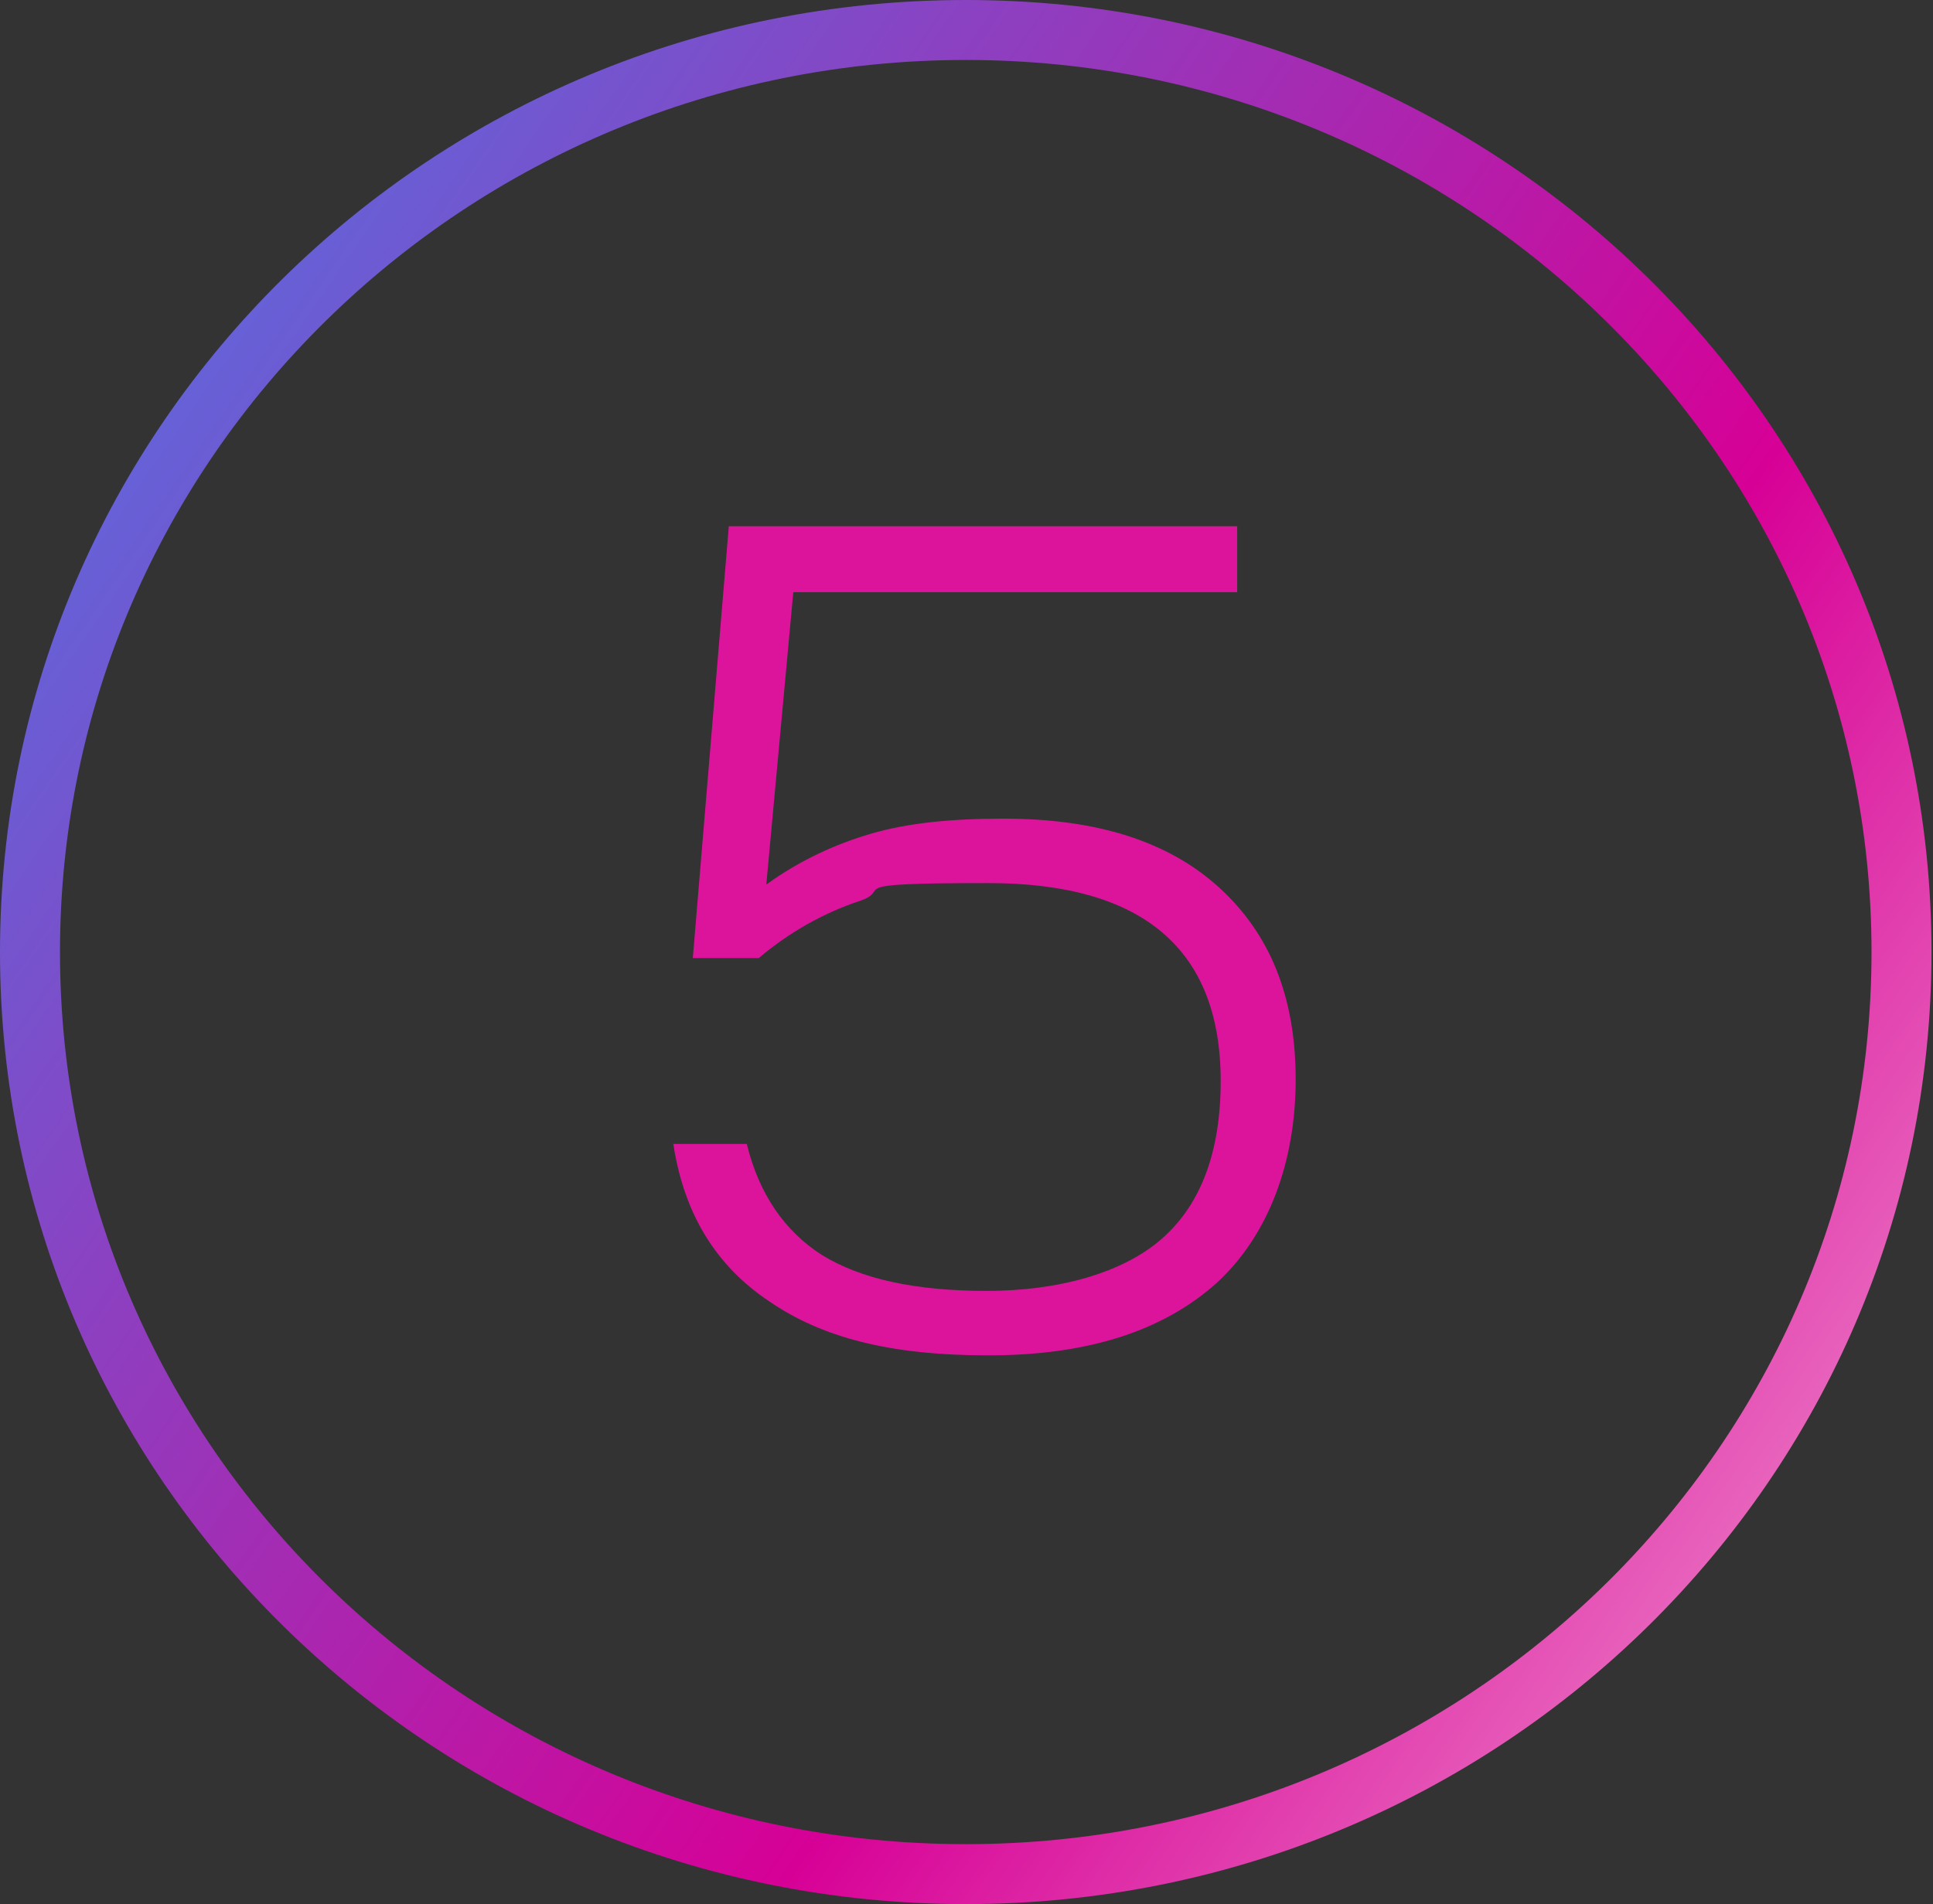
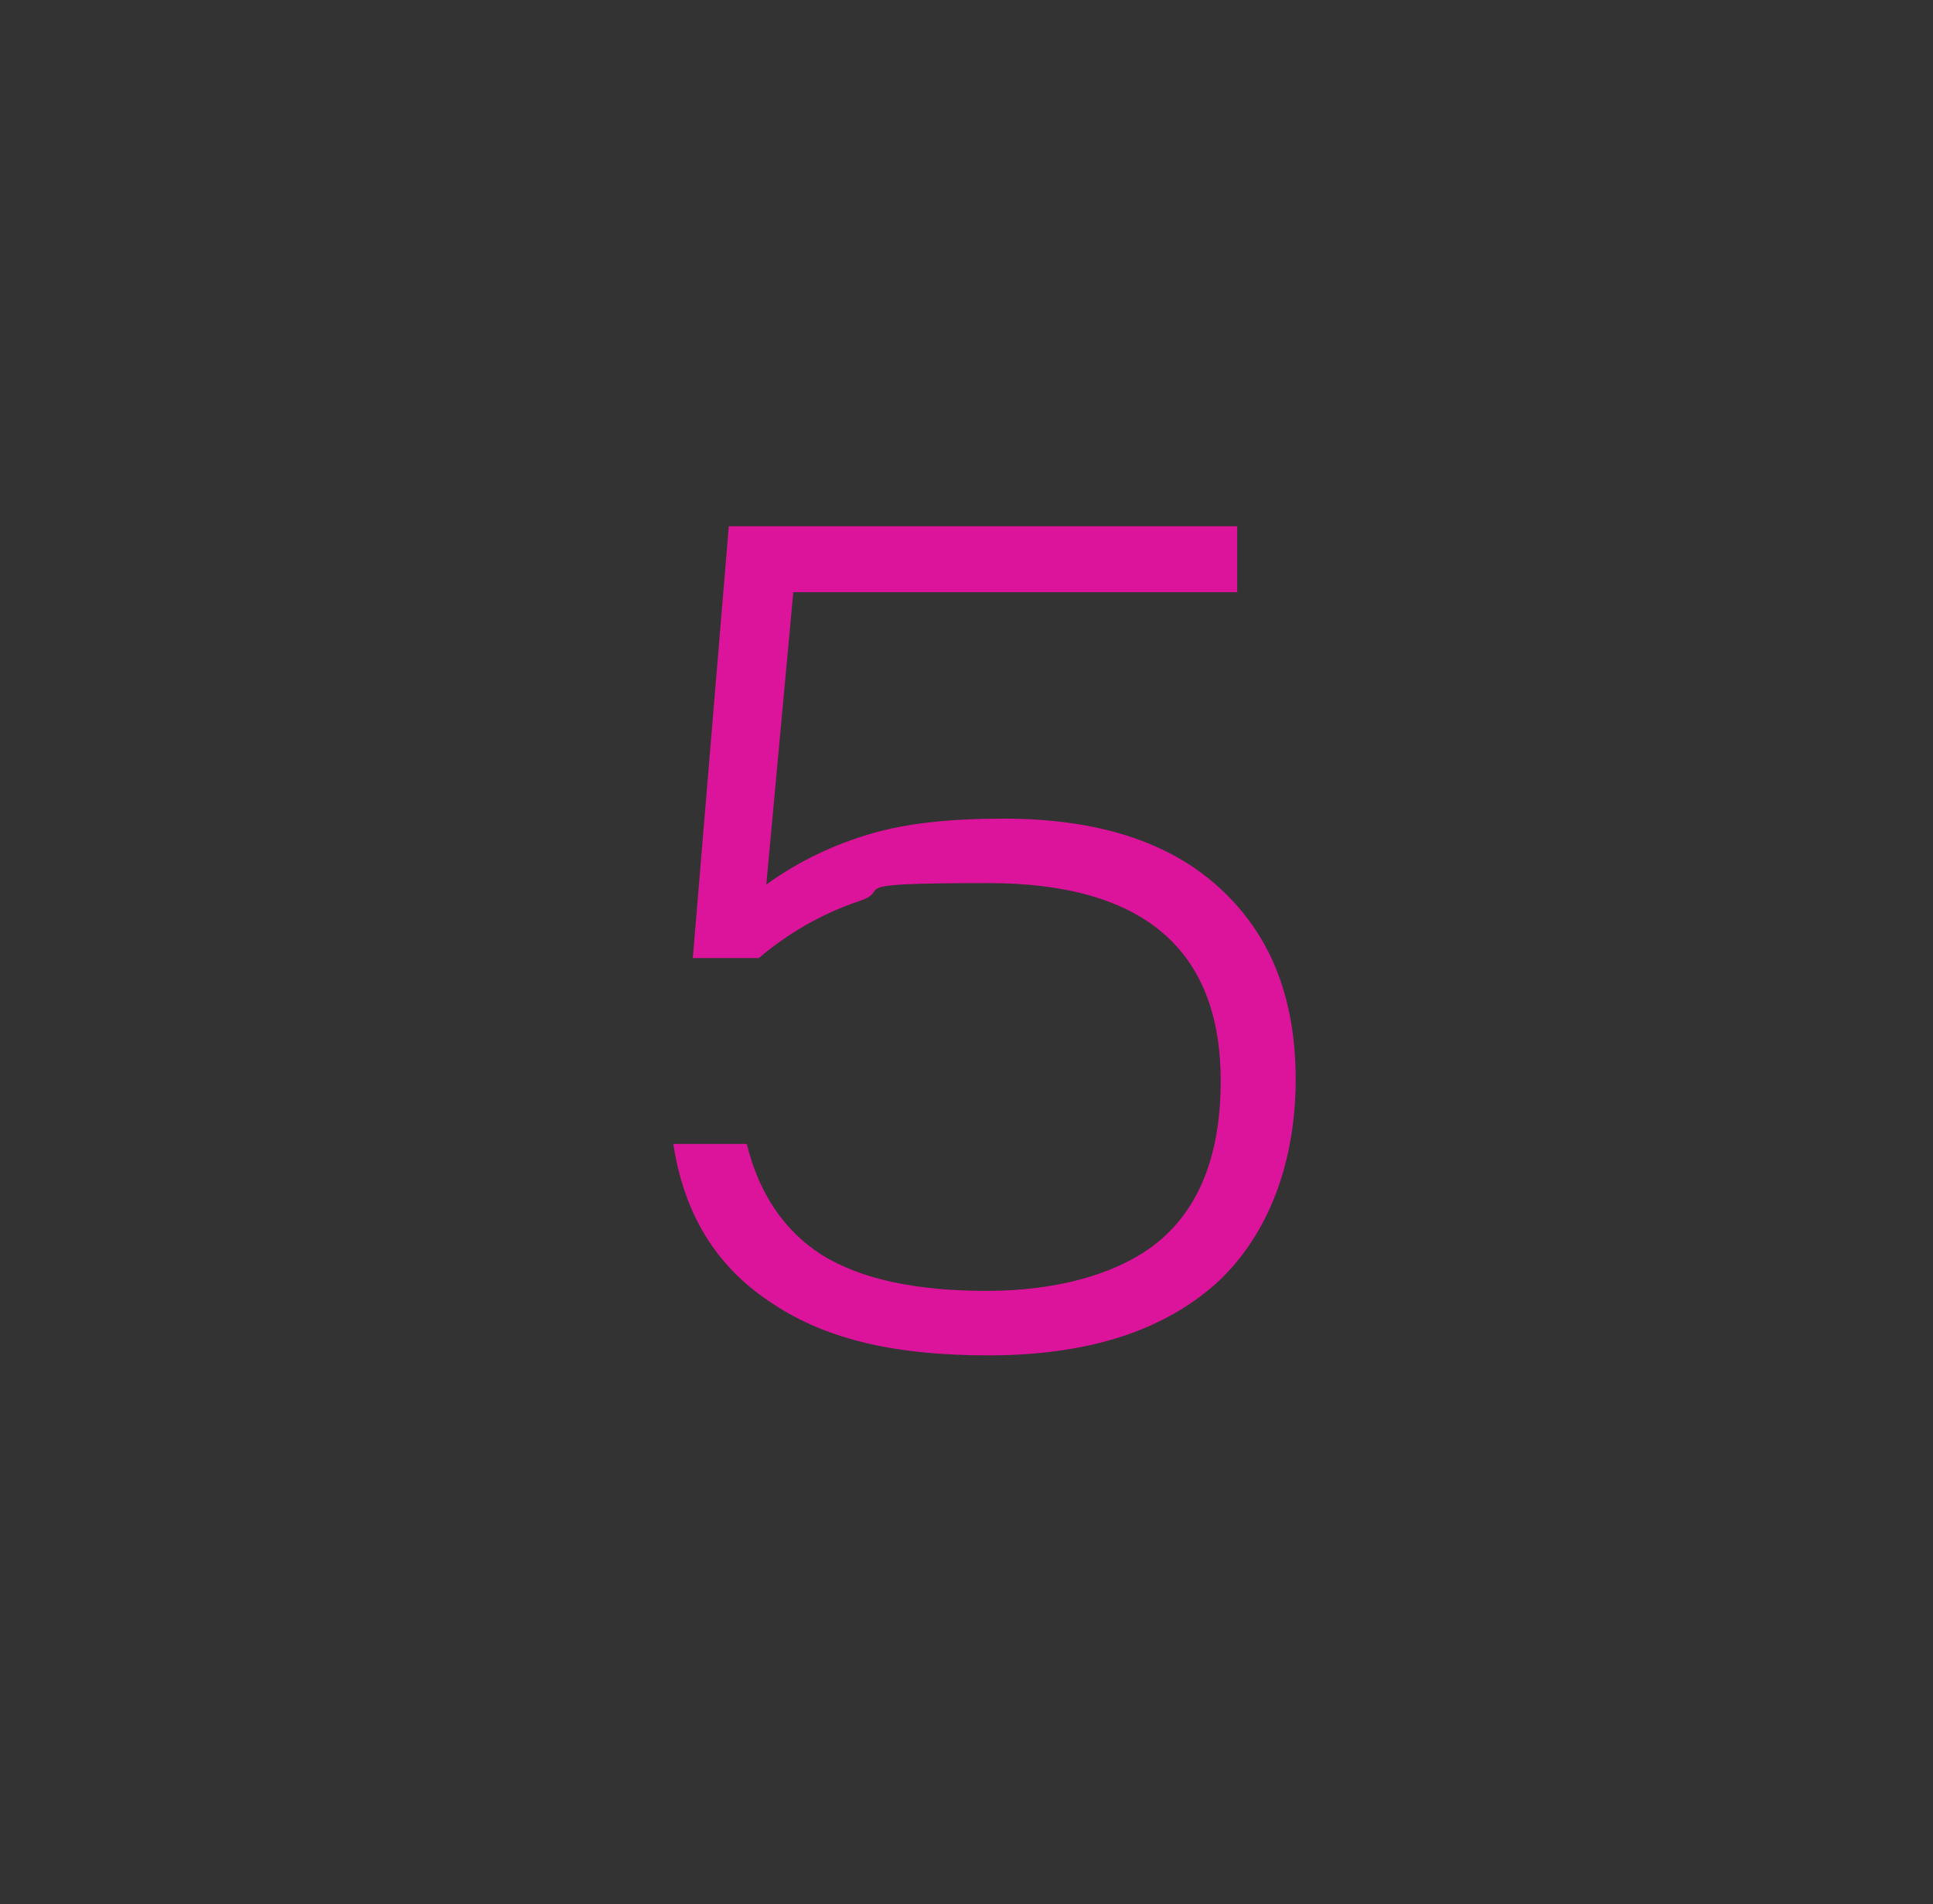
<svg xmlns="http://www.w3.org/2000/svg" id="Layer_1" version="1.1" viewBox="0 0 128.9 127">
  <rect x="0" y="0" width="128.9" height="127" fill="#333333" stroke="none" />
  <defs>
    <style>
      .st0 {
        fill: url(#linear-gradient);
      }

      .st1 {
        fill: #dc149b;
      }

      .st2 {
        isolation: isolate;
      }
    </style>
    <linearGradient id="linear-gradient" x1="-476.9" y1="6.3" x2="-478.4" y2="5.3" gradientTransform="translate(61639.6 -677.8) scale(128.9 127)" gradientUnits="userSpaceOnUse">
      <stop offset="0" stop-color="#ffebf0" />
      <stop offset=".4" stop-color="#d70096" />
      <stop offset="1" stop-color="#2896fa" />
    </linearGradient>
  </defs>
  <g id="Group_1569">
    <g id="_5" class="st2">
      <g class="st2">
        <path class="st1" d="M52.9,39.5l-1.8,19.5c2.2-1.6,4.6-2.7,7-3.4s5.3-1,8.8-1c6.2,0,11,1.5,14.4,4.6s5.1,7.3,5.1,12.8-1.8,10.4-5.3,13.6c-3.6,3.2-8.6,4.8-15.2,4.8s-11.1-1.2-14.6-3.6c-3.6-2.4-5.7-5.9-6.4-10.5h4.9c.8,3.3,2.5,5.8,5,7.4,2.6,1.6,6.2,2.4,11,2.4s9.1-1.2,11.7-3.5,3.9-5.8,3.9-10.5c0-8.8-5.2-13.2-15.5-13.2s-6.2.4-8.6,1.2c-2.4.8-4.7,2.1-6.7,3.8h-4.4l2.4-28.8h33.9v4.4s-29.6,0-29.6,0Z" />
      </g>
    </g>
  </g>
  <g id="Layer_11">
-     <path id="Path_795" class="st0" d="M64.4,0C28.8,0,0,28.4,0,63.5s28.8,63.5,64.4,63.5,64.4-28.4,64.4-63.5S100,0,64.4,0ZM64.4,123c-33.4,0-60.4-26.6-60.4-59.5S31.1,4,64.4,4s60.4,26.6,60.4,59.5-27,59.5-60.4,59.5Z" />
-   </g>
+     </g>
</svg>